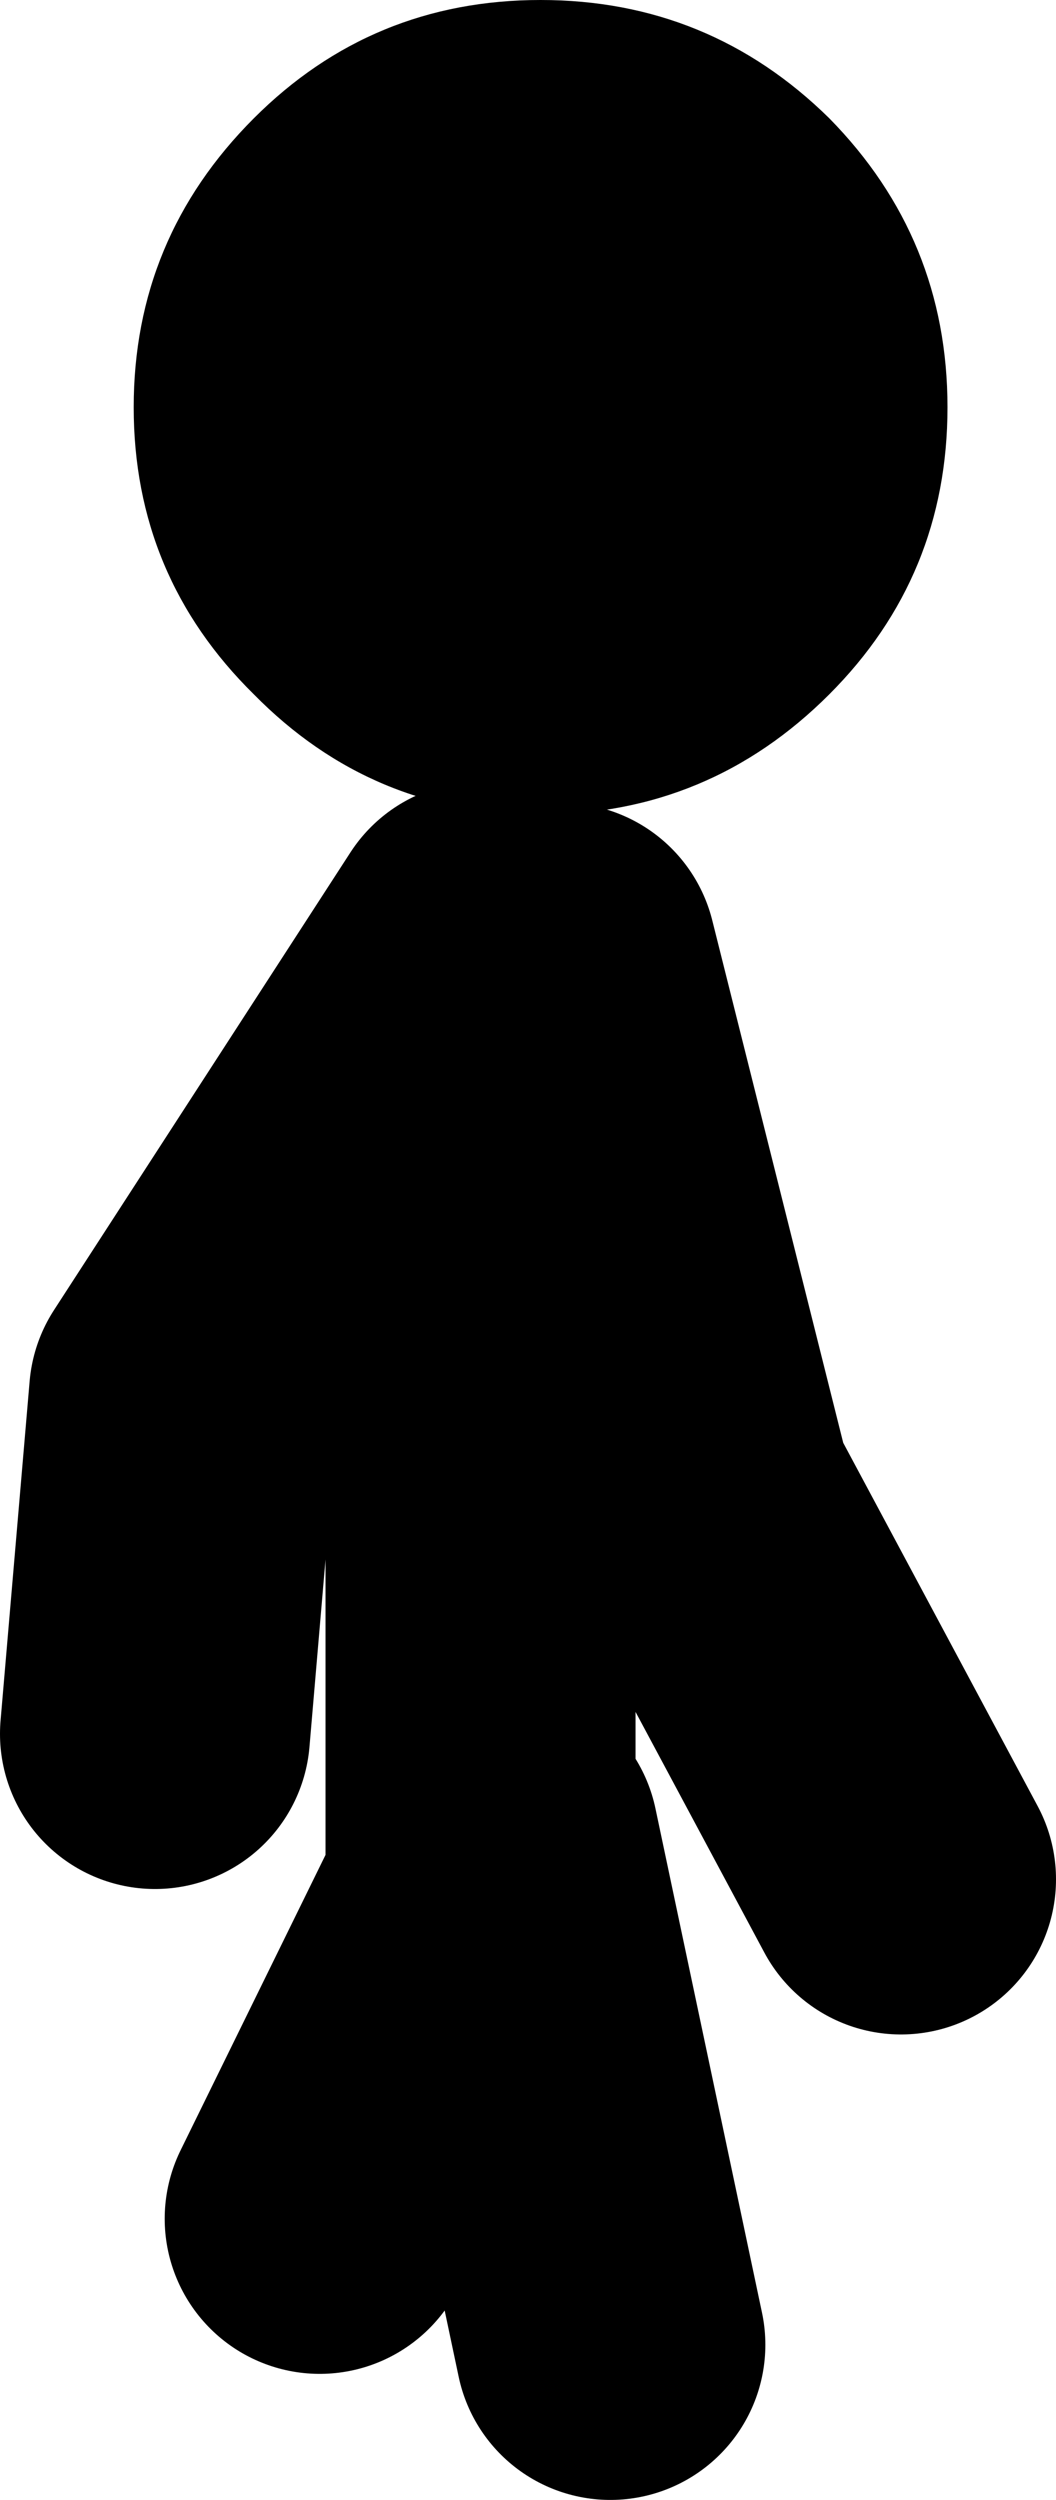
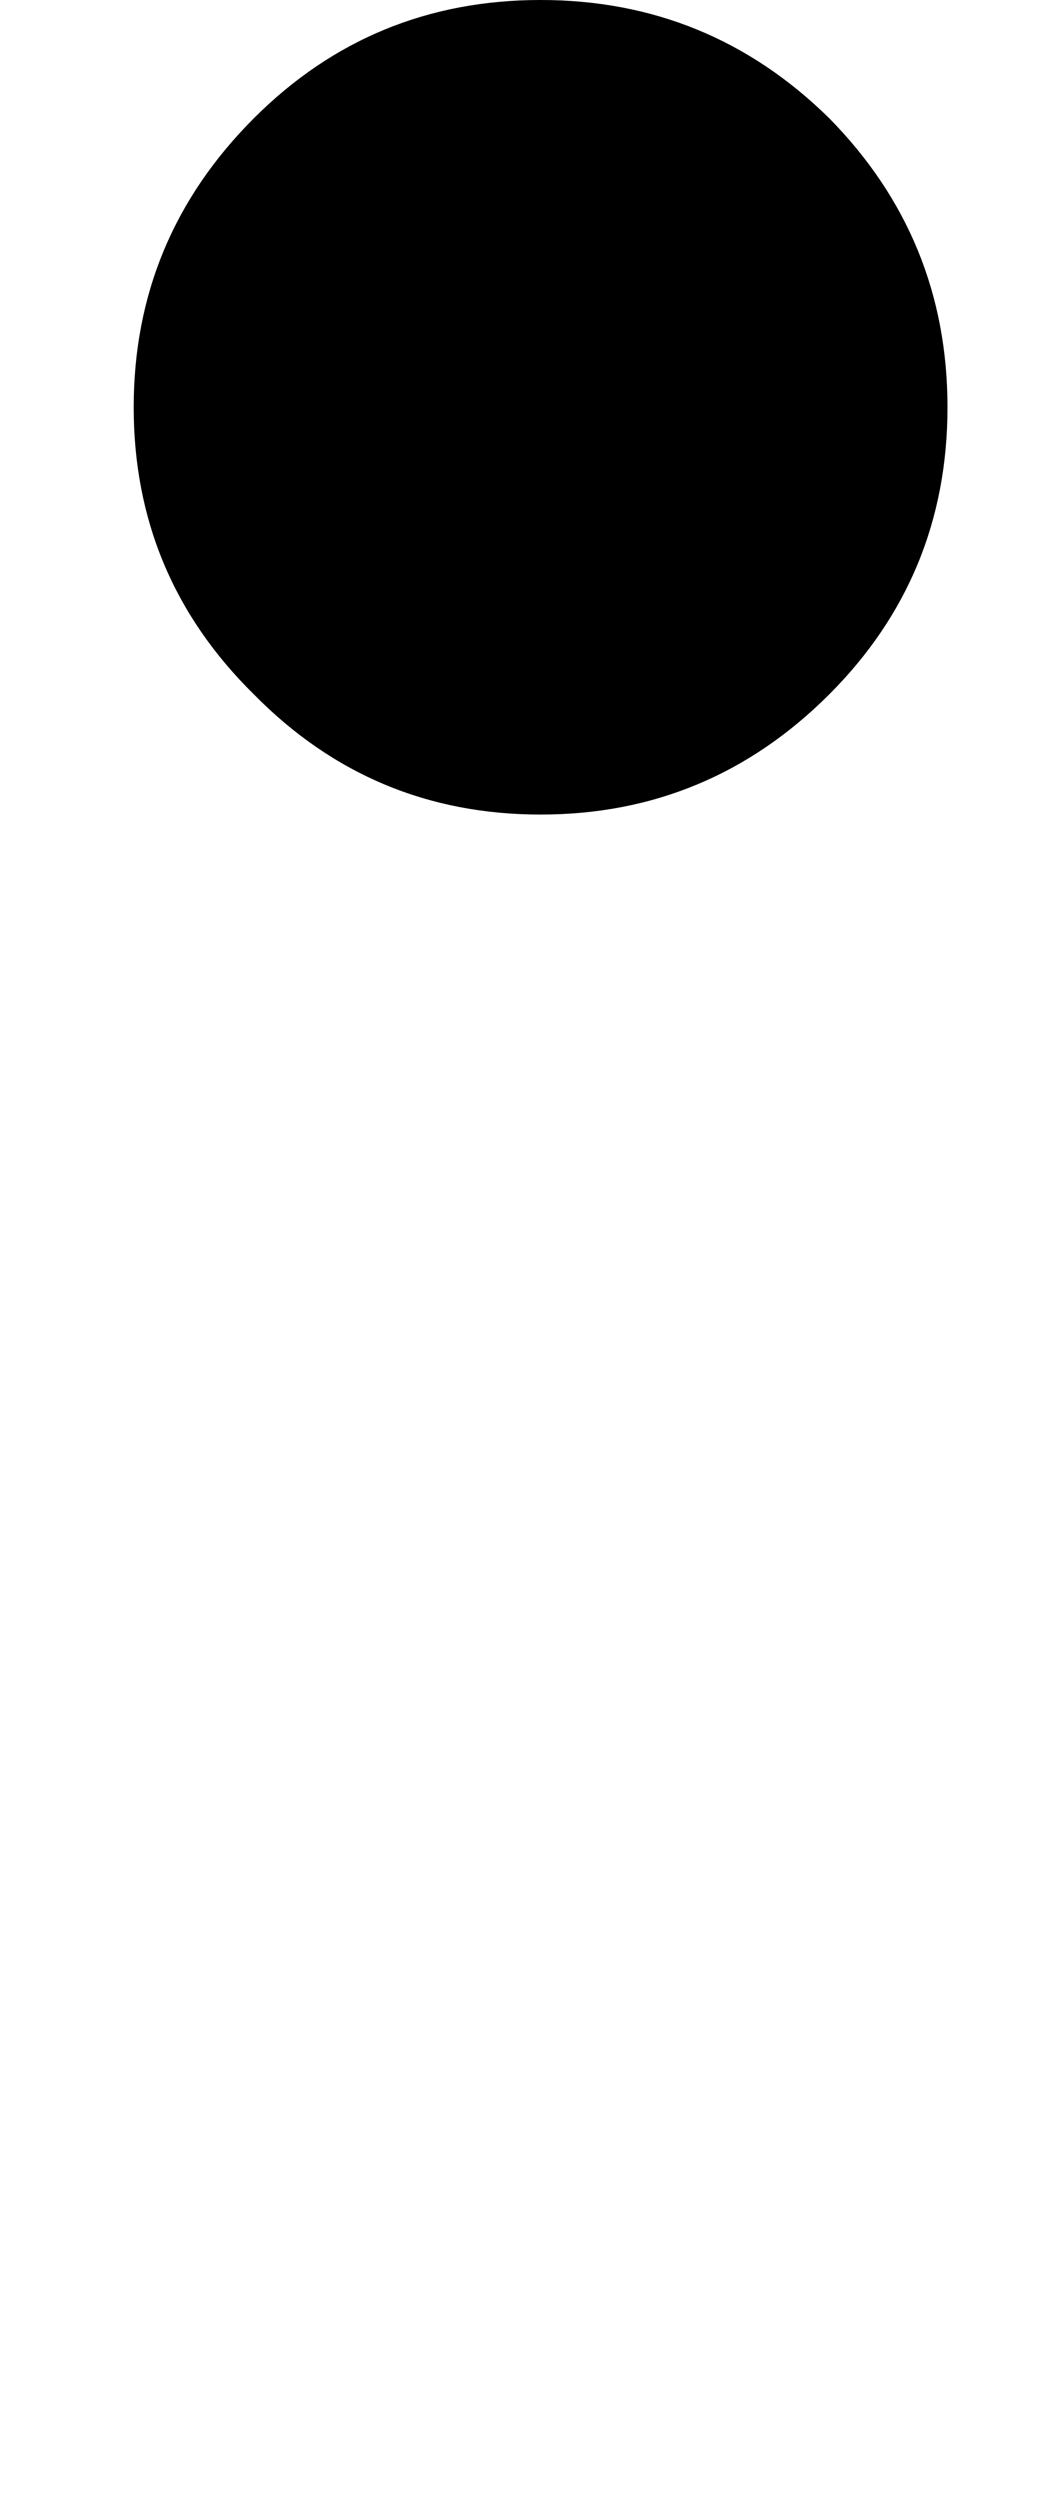
<svg xmlns="http://www.w3.org/2000/svg" height="64.45px" width="27.25px">
  <g transform="matrix(1.0, 0.0, 0.0, 1.0, 5.0, 107.0)">
-     <path d="M9.5 -82.3 L13.0 -68.35 18.25 -58.55 M3.25 -49.8 L7.4 -58.25 7.4 -82.85 -0.25 -71.05 -1.0 -62.3 M7.4 -58.25 L8.0 -59.55 10.75 -46.55" fill="none" stroke="#000000" stroke-linecap="round" stroke-linejoin="round" stroke-width="8.0" />
    <path d="M8.95 -107.0 Q13.3 -107.0 16.4 -103.95 19.45 -100.85 19.45 -96.5 19.45 -92.15 16.4 -89.1 13.3 -86.0 8.95 -86.0 4.6 -86.0 1.55 -89.1 -1.55 -92.15 -1.55 -96.5 -1.55 -100.85 1.55 -103.95 4.6 -107.0 8.95 -107.0" fill="#000000" fill-rule="evenodd" stroke="none" />
  </g>
</svg>